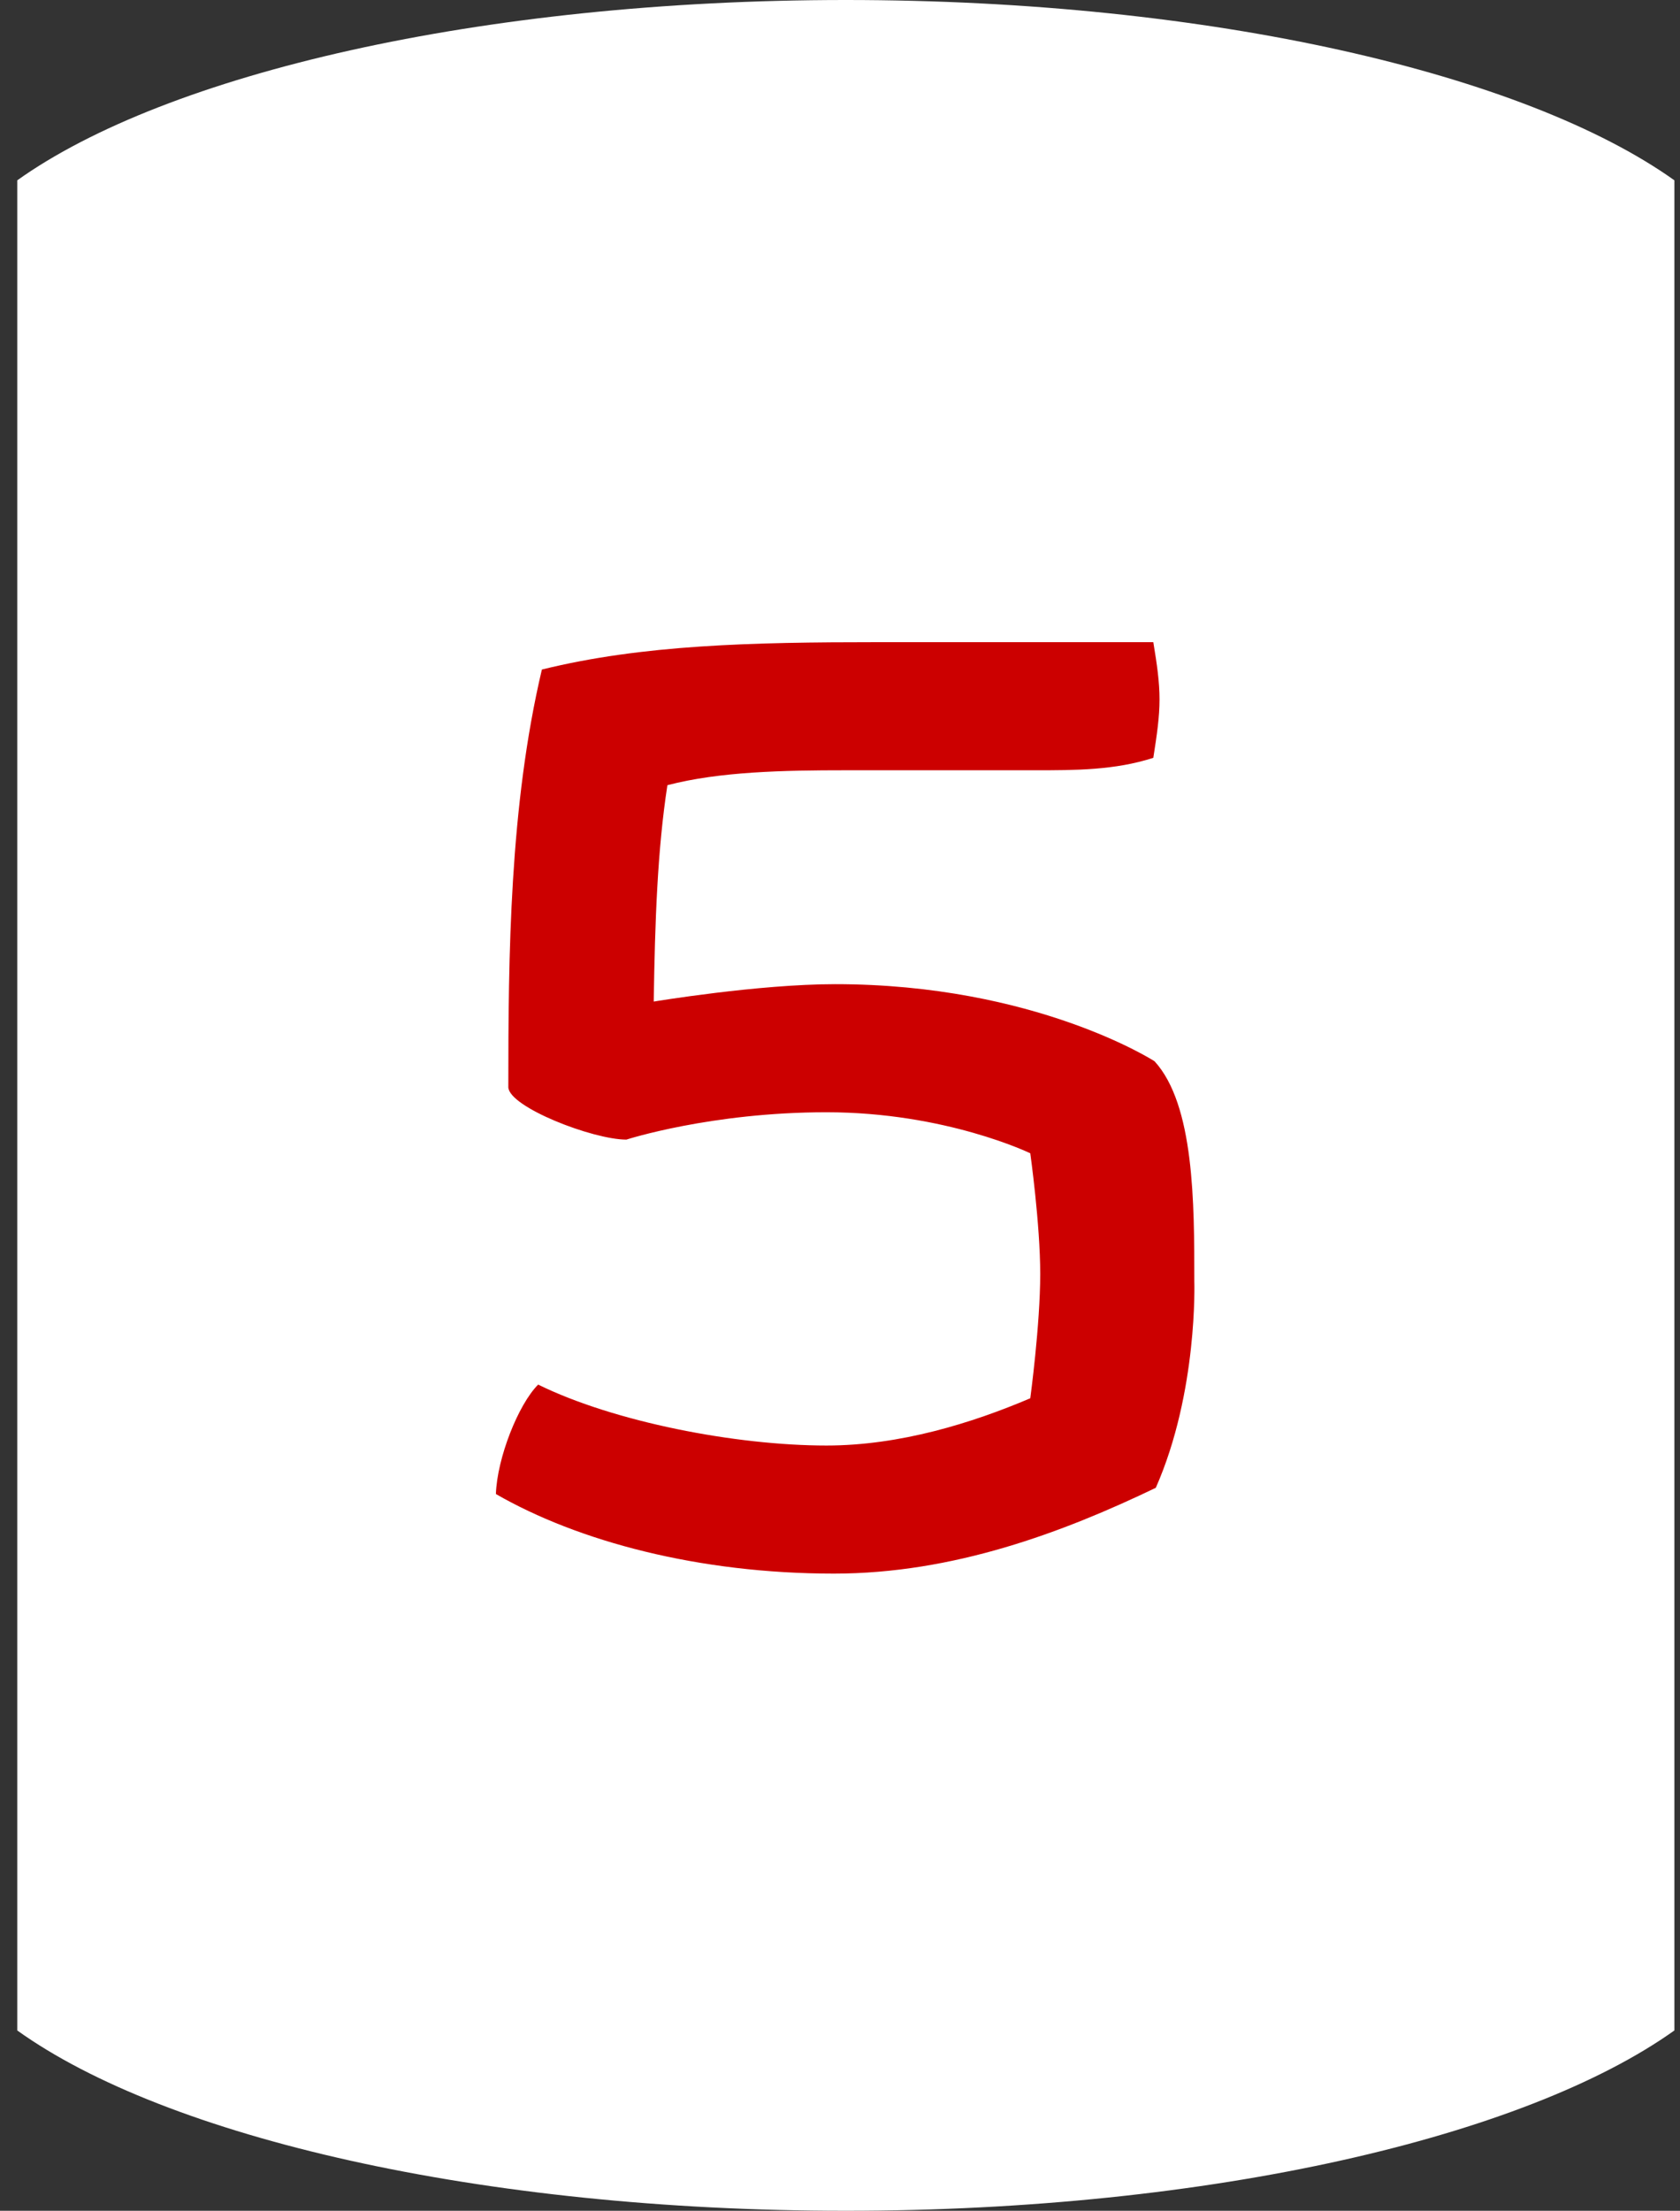
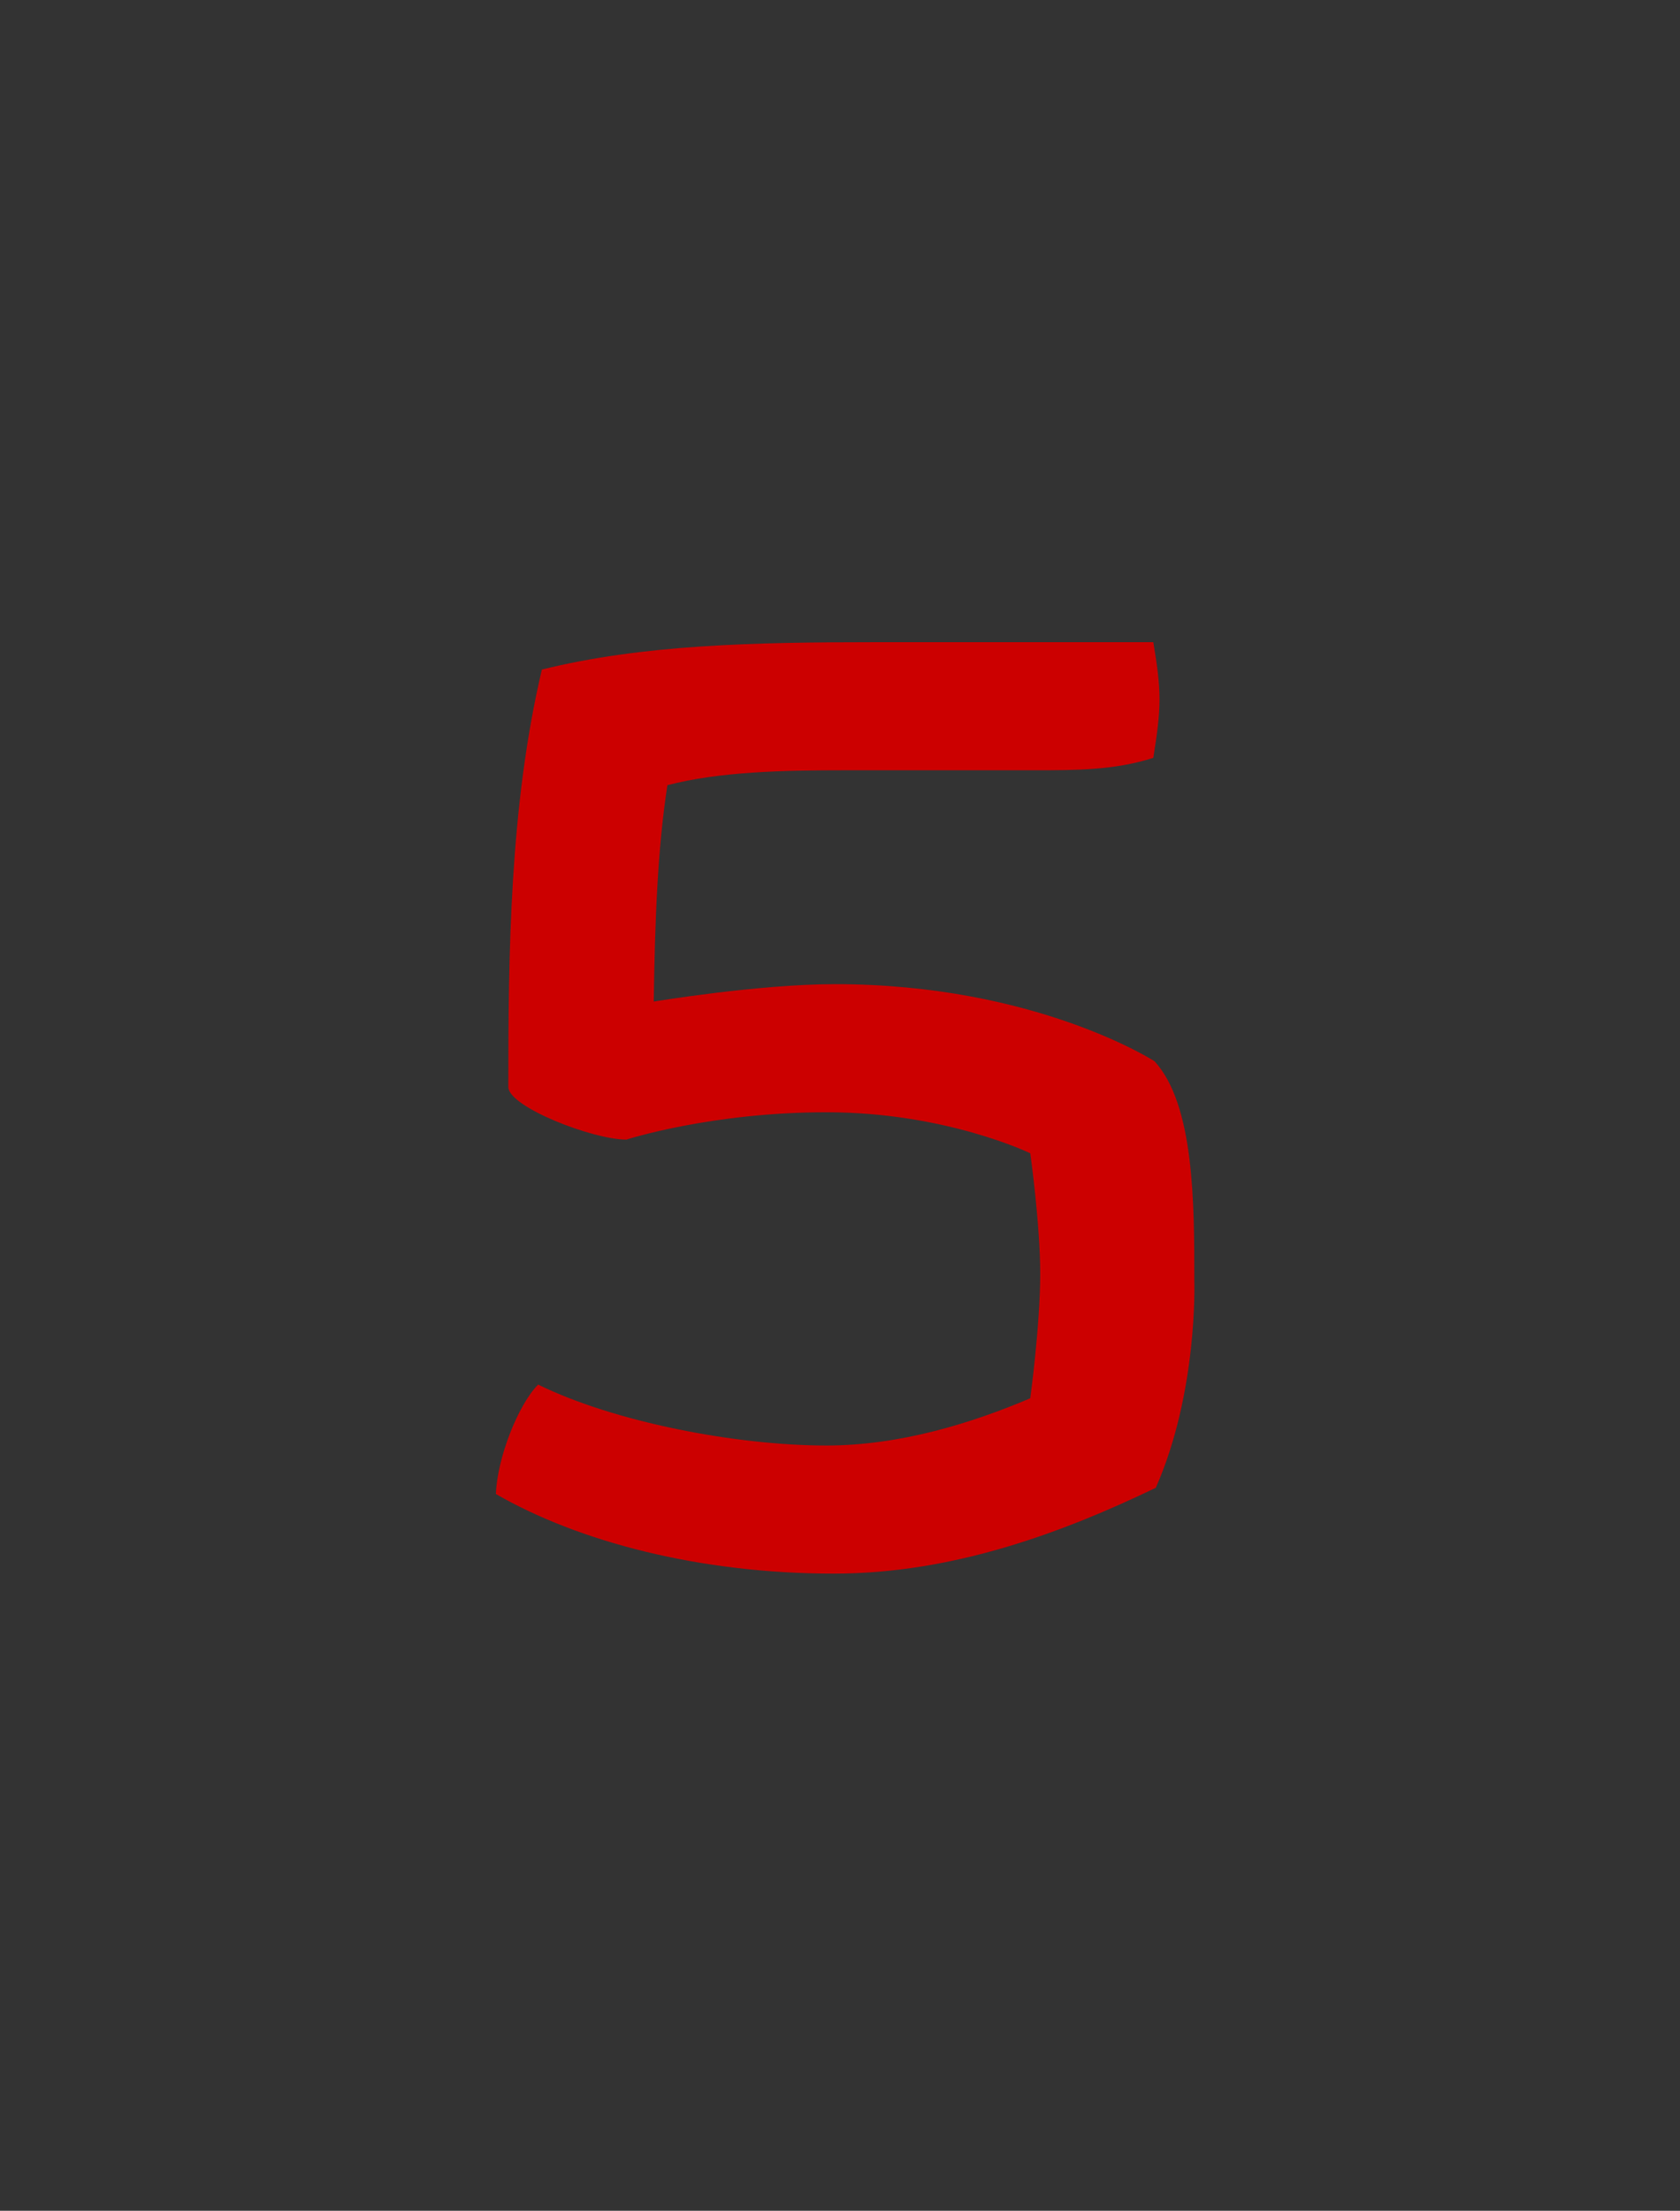
<svg xmlns="http://www.w3.org/2000/svg" width="73" height="96" viewBox="0 0 73 96" fill="none">
  <rect x="0" y="0" width="73" height="96" fill="#333333" stroke="none" />
-   <path d="M0.75 88.17C7.225 92.808 20.887 96 36.753 96C52.619 96 66.281 92.785 72.756 88.17V7.83C66.281 3.215 52.619 0 36.753 0C20.887 0 7.225 3.215 0.75 7.83V88.17Z" fill="white" />
  <path d="M36.236 68.332C41.42 68.332 46.172 66.55 50.222 64.606C52.058 60.448 51.896 55.642 51.896 55.642C51.896 52.24 51.896 47.974 50.168 46.084C50.168 46.084 44.984 42.736 36.29 42.736C32.942 42.736 28.406 43.492 28.406 43.492C28.46 39.982 28.568 36.904 29 34.096C31.268 33.502 34.076 33.448 36.722 33.448H44.984C46.712 33.448 48.44 33.448 50.114 32.908C50.276 31.882 50.384 31.126 50.384 30.37C50.384 29.614 50.276 28.858 50.114 27.886H38.126C32.672 27.886 27.92 27.994 23.546 29.074C22.142 35.014 22.088 41.494 22.088 47.218C22.142 48.082 25.76 49.486 27.218 49.486C27.218 49.486 30.89 48.298 35.912 48.298C41.096 48.298 44.768 50.08 44.768 50.08C44.768 50.08 45.2 53.158 45.2 55.318C45.2 57.532 44.768 60.718 44.768 60.718C42.23 61.798 39.098 62.77 35.912 62.77C31.97 62.77 26.678 61.744 23.384 60.124C22.52 60.988 21.602 63.31 21.548 64.876C25.112 66.928 30.35 68.332 36.236 68.332Z" fill="#CC0000" />
</svg>